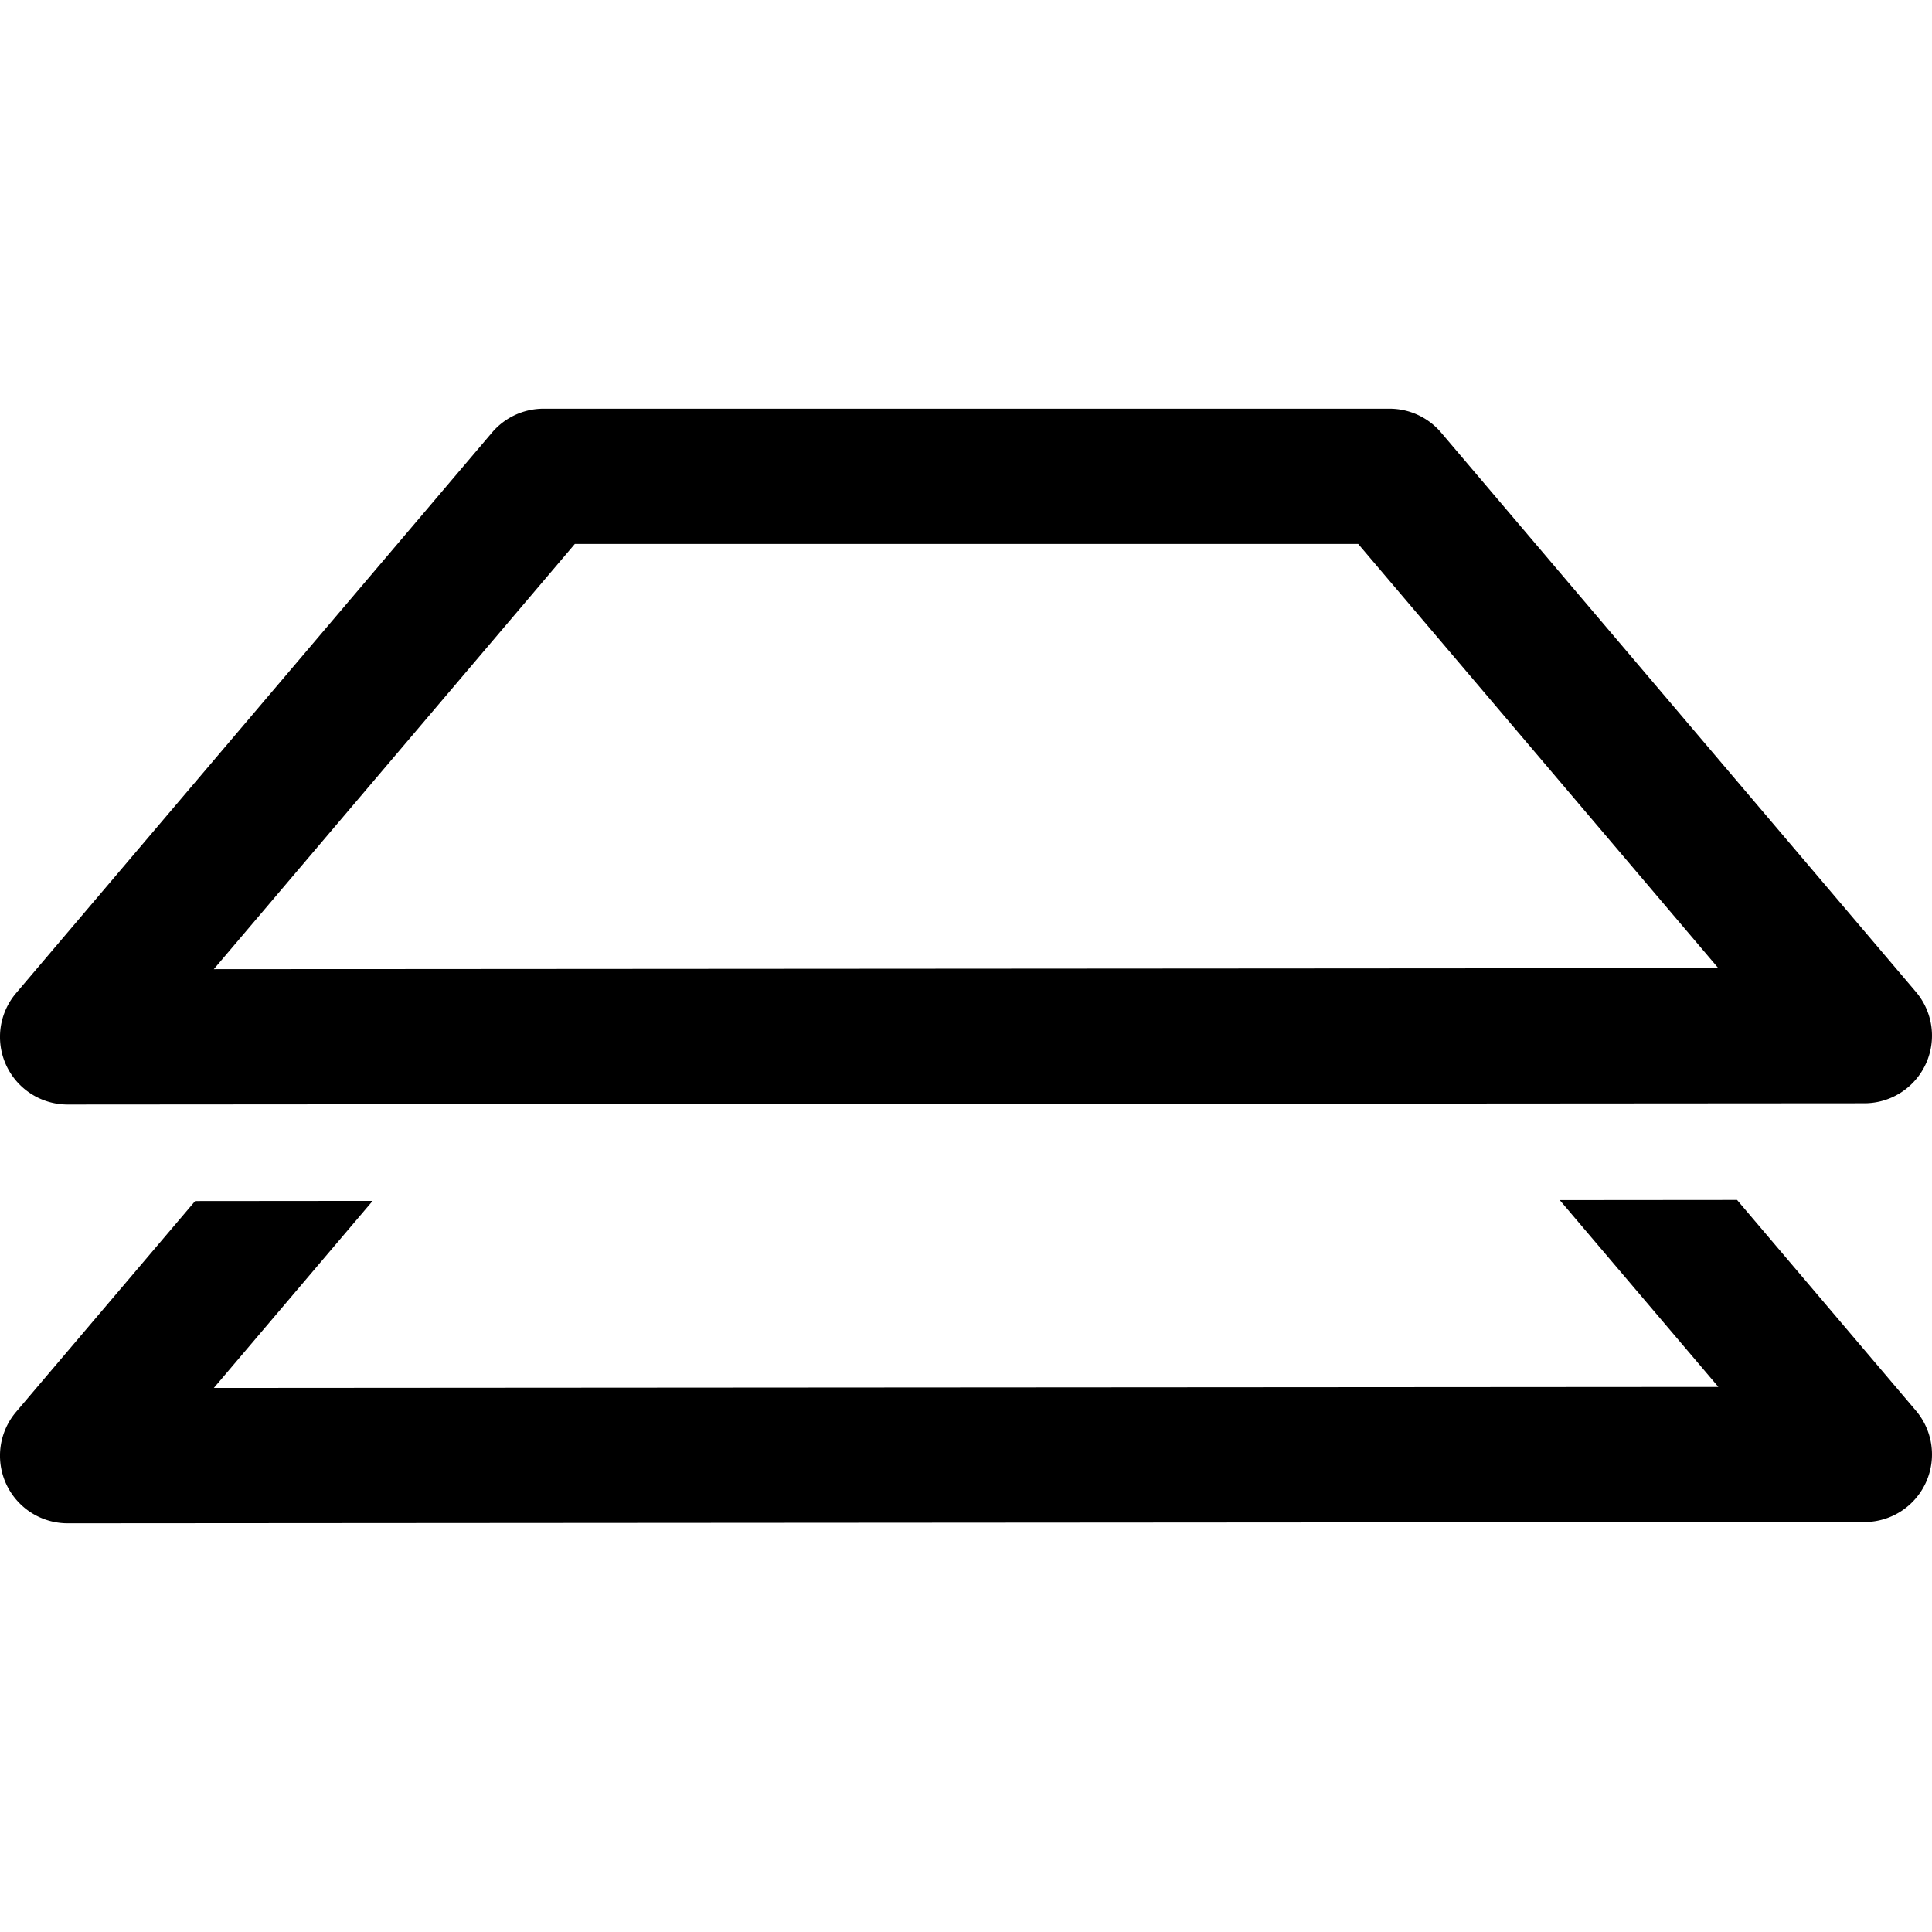
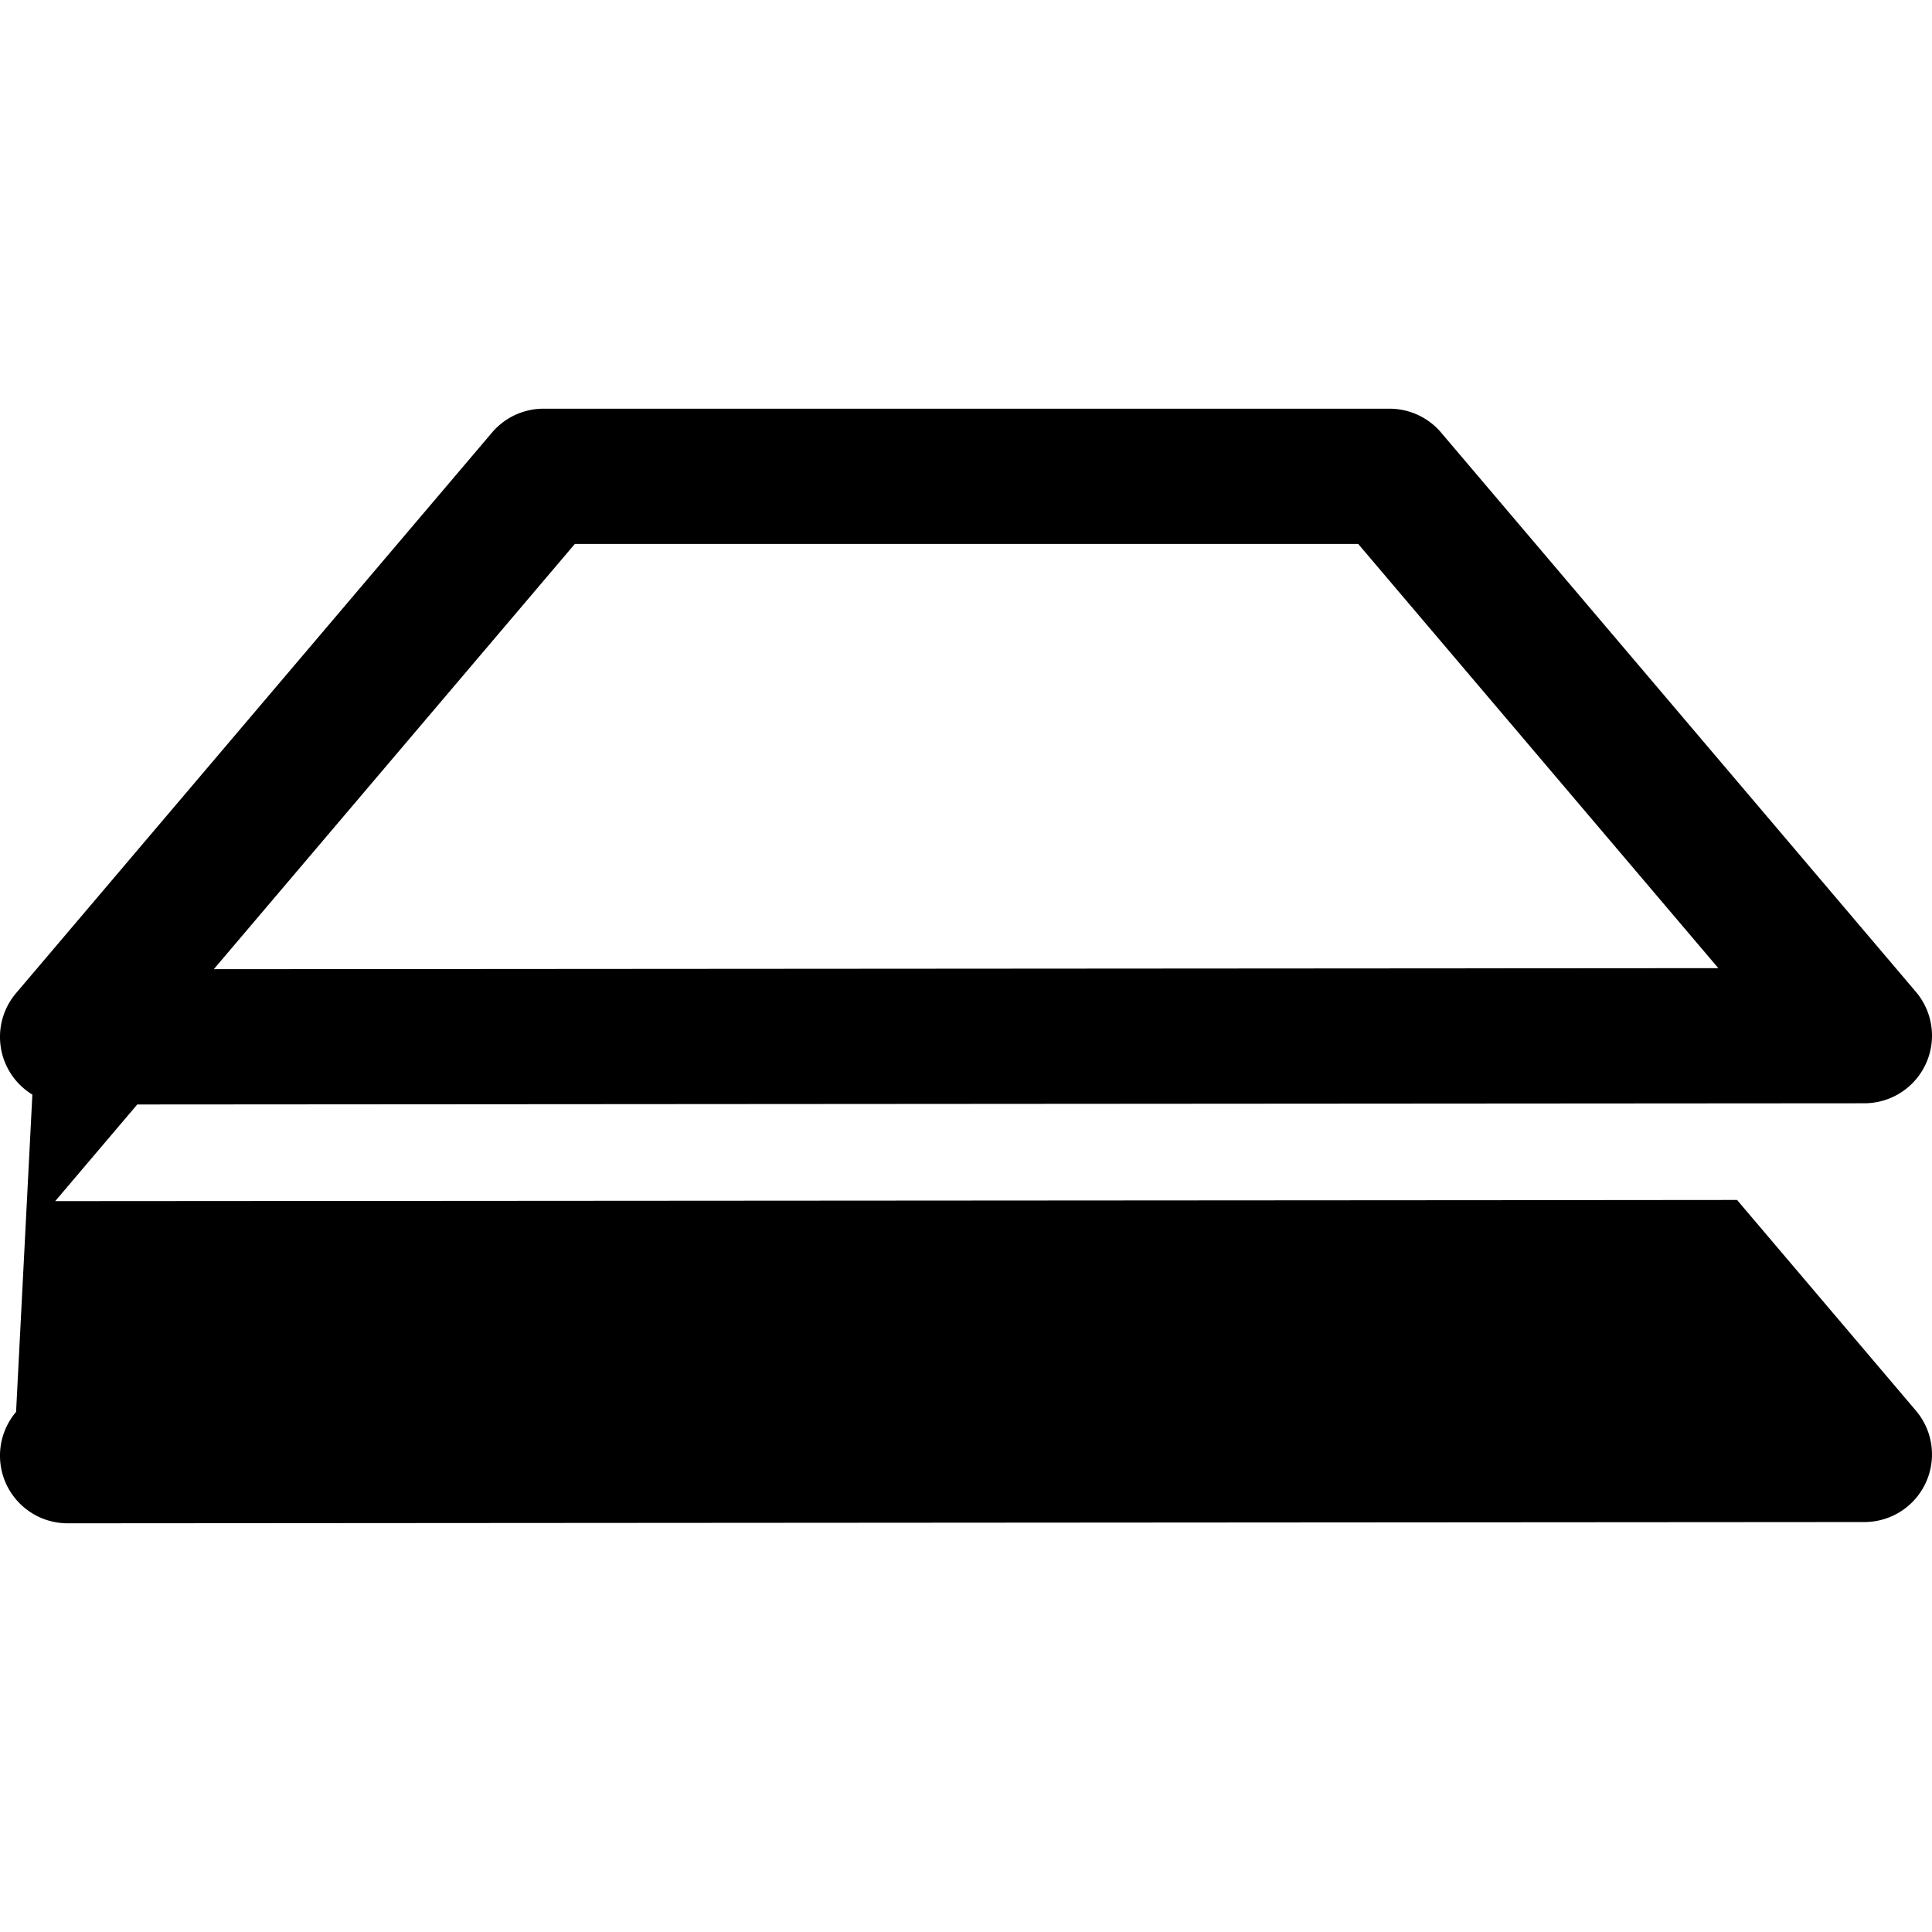
<svg xmlns="http://www.w3.org/2000/svg" width="800px" height="800px" viewBox="0 0 100 100" aria-hidden="true" role="img" class="iconify iconify--gis" preserveAspectRatio="xMidYMid meet">
-   <path d="M28.135 21.154a3.5 3.5 0 0 0-2.668 1.235L.832 51.404a3.5 3.5 0 0 0 2.67 5.766l93-.065a3.5 3.5 0 0 0 2.666-5.765L74.59 22.389a3.5 3.5 0 0 0-2.668-1.235zm1.619 7H70.3l18.64 21.957l-77.873.053zM89.91 62.11l-9.178.008l8.211 9.67l-77.875.053l8.22-9.682l-9.188.008L.832 73.08a3.5 3.5 0 0 0 2.67 5.766l93-.065a3.5 3.5 0 0 0 2.666-5.765z" fill="#000000" />
+   <path d="M28.135 21.154a3.5 3.5 0 0 0-2.668 1.235L.832 51.404a3.5 3.5 0 0 0 2.67 5.766l93-.065a3.5 3.5 0 0 0 2.666-5.765L74.59 22.389a3.5 3.5 0 0 0-2.668-1.235zm1.619 7H70.3l18.64 21.957l-77.873.053zM89.91 62.11l-9.178.008l-77.875.053l8.22-9.682l-9.188.008L.832 73.08a3.5 3.5 0 0 0 2.67 5.766l93-.065a3.5 3.5 0 0 0 2.666-5.765z" fill="#000000" />
</svg>